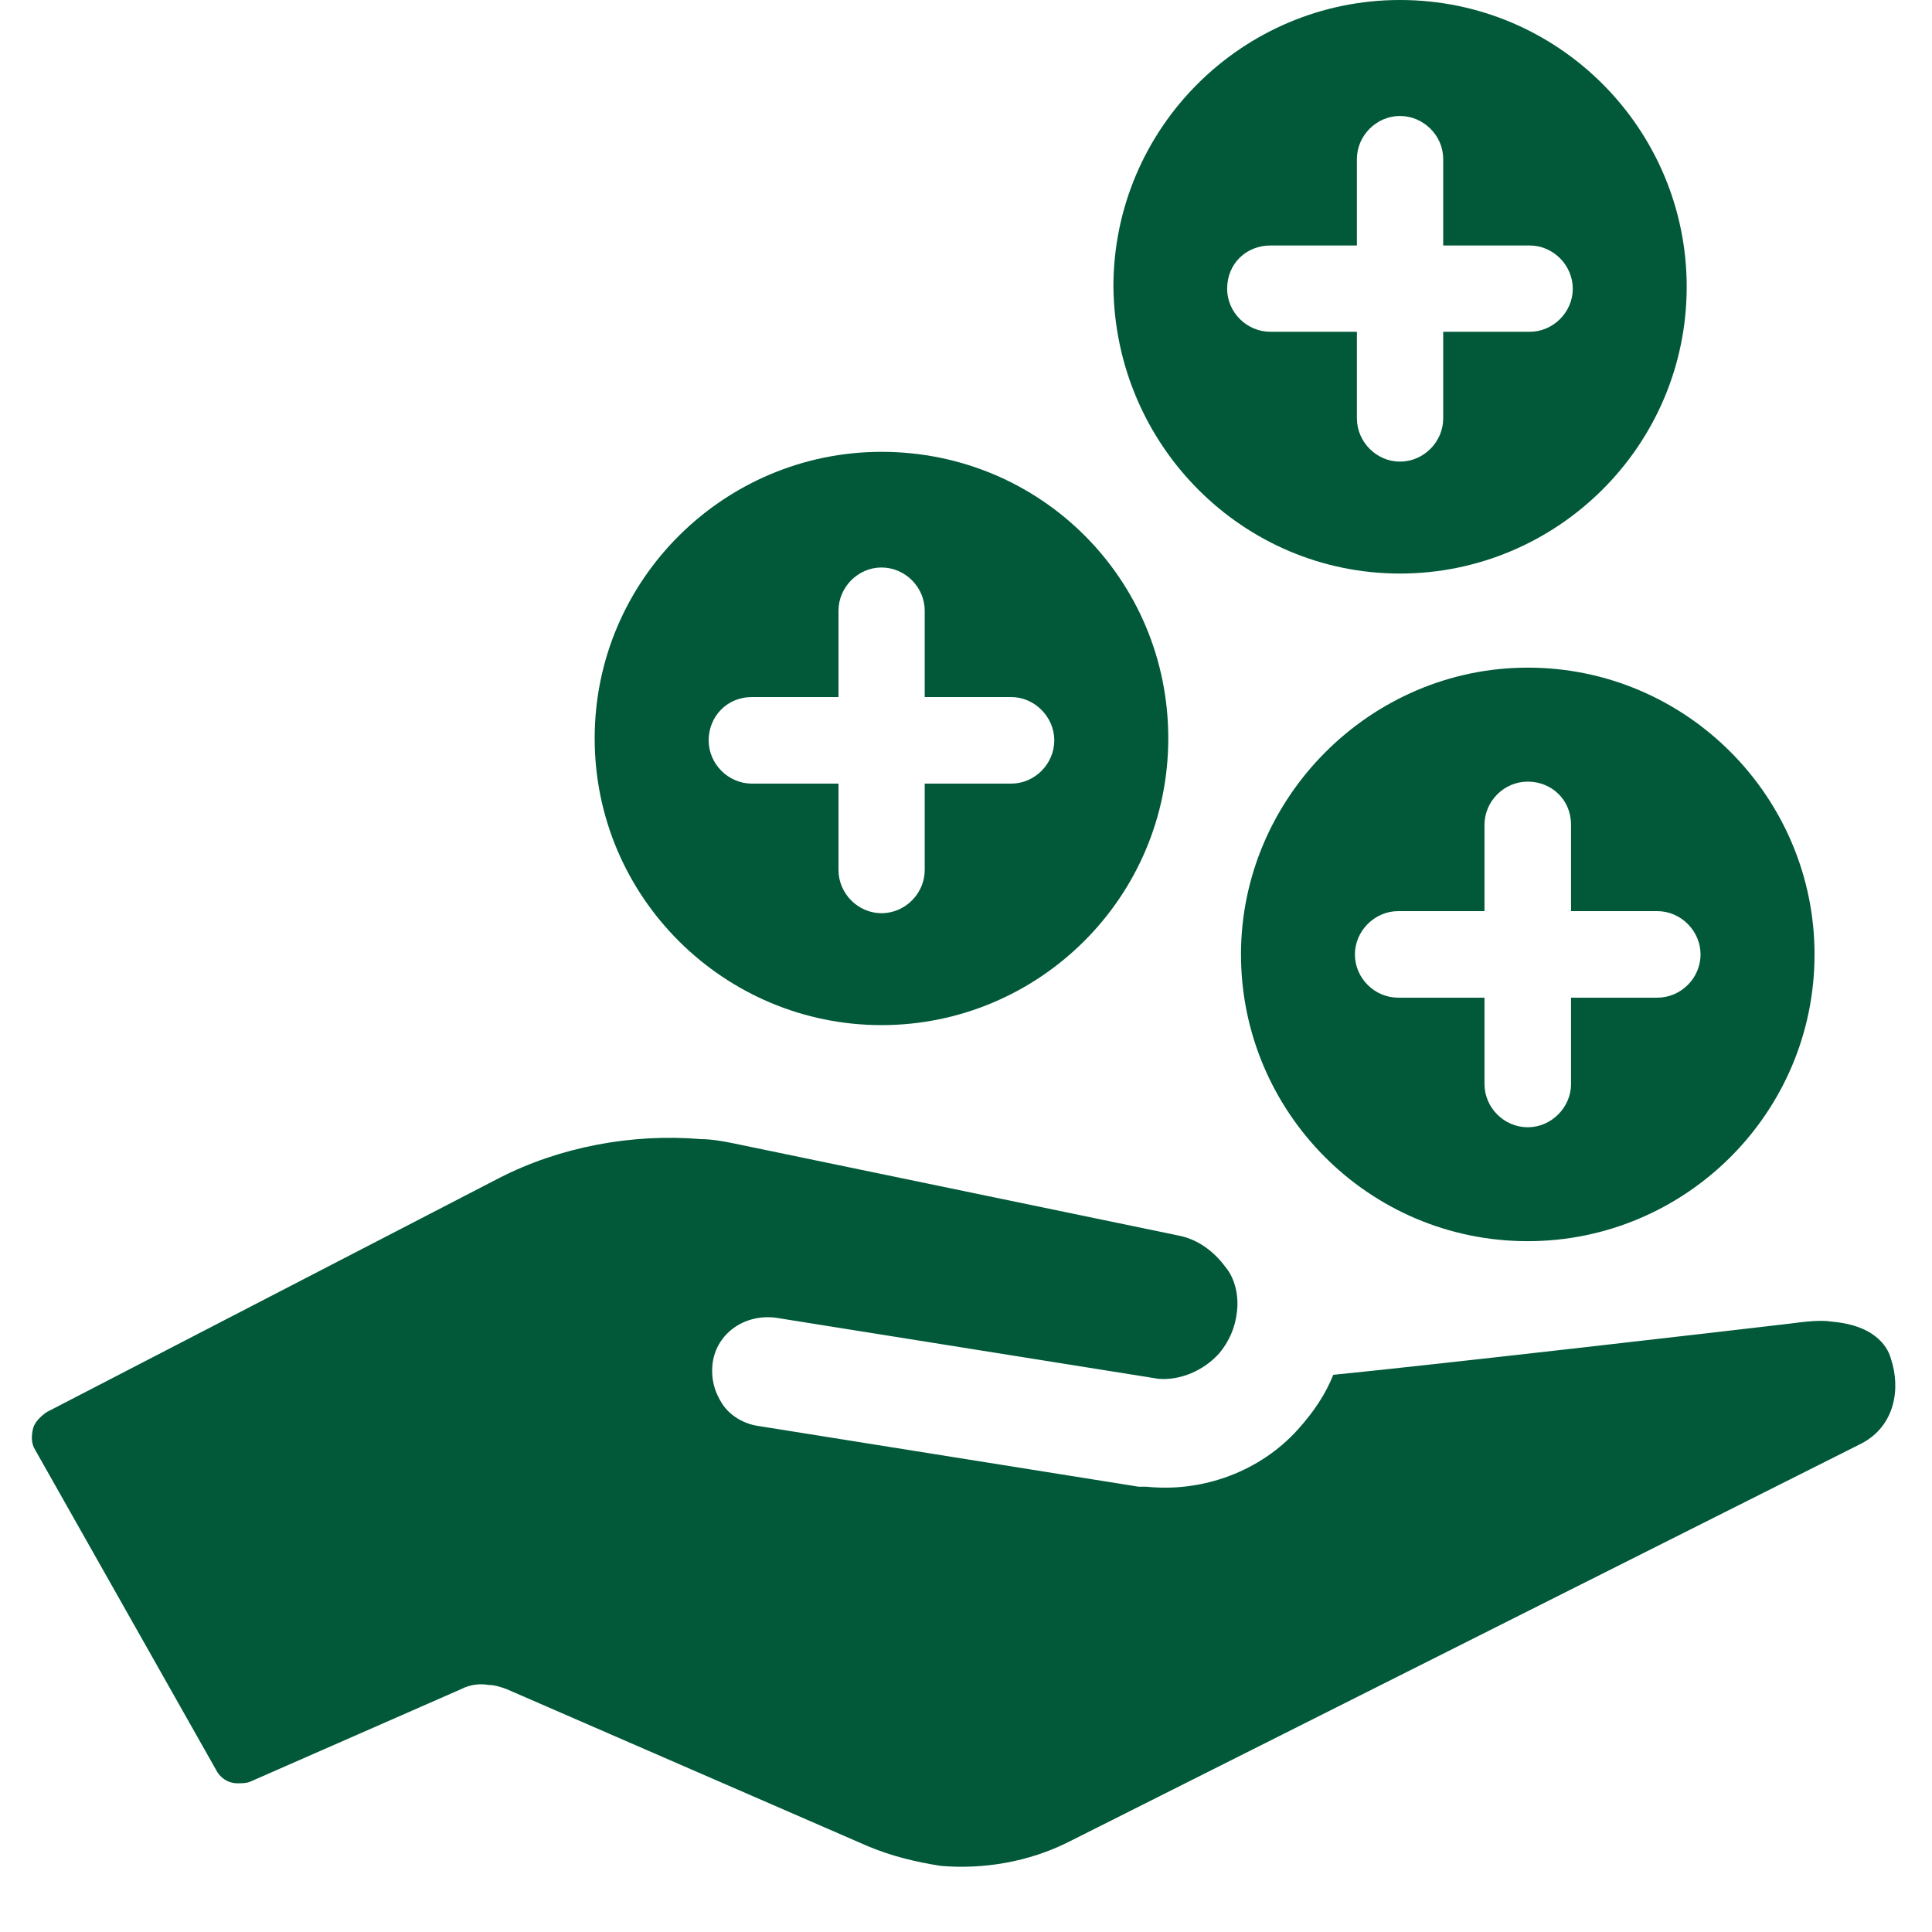
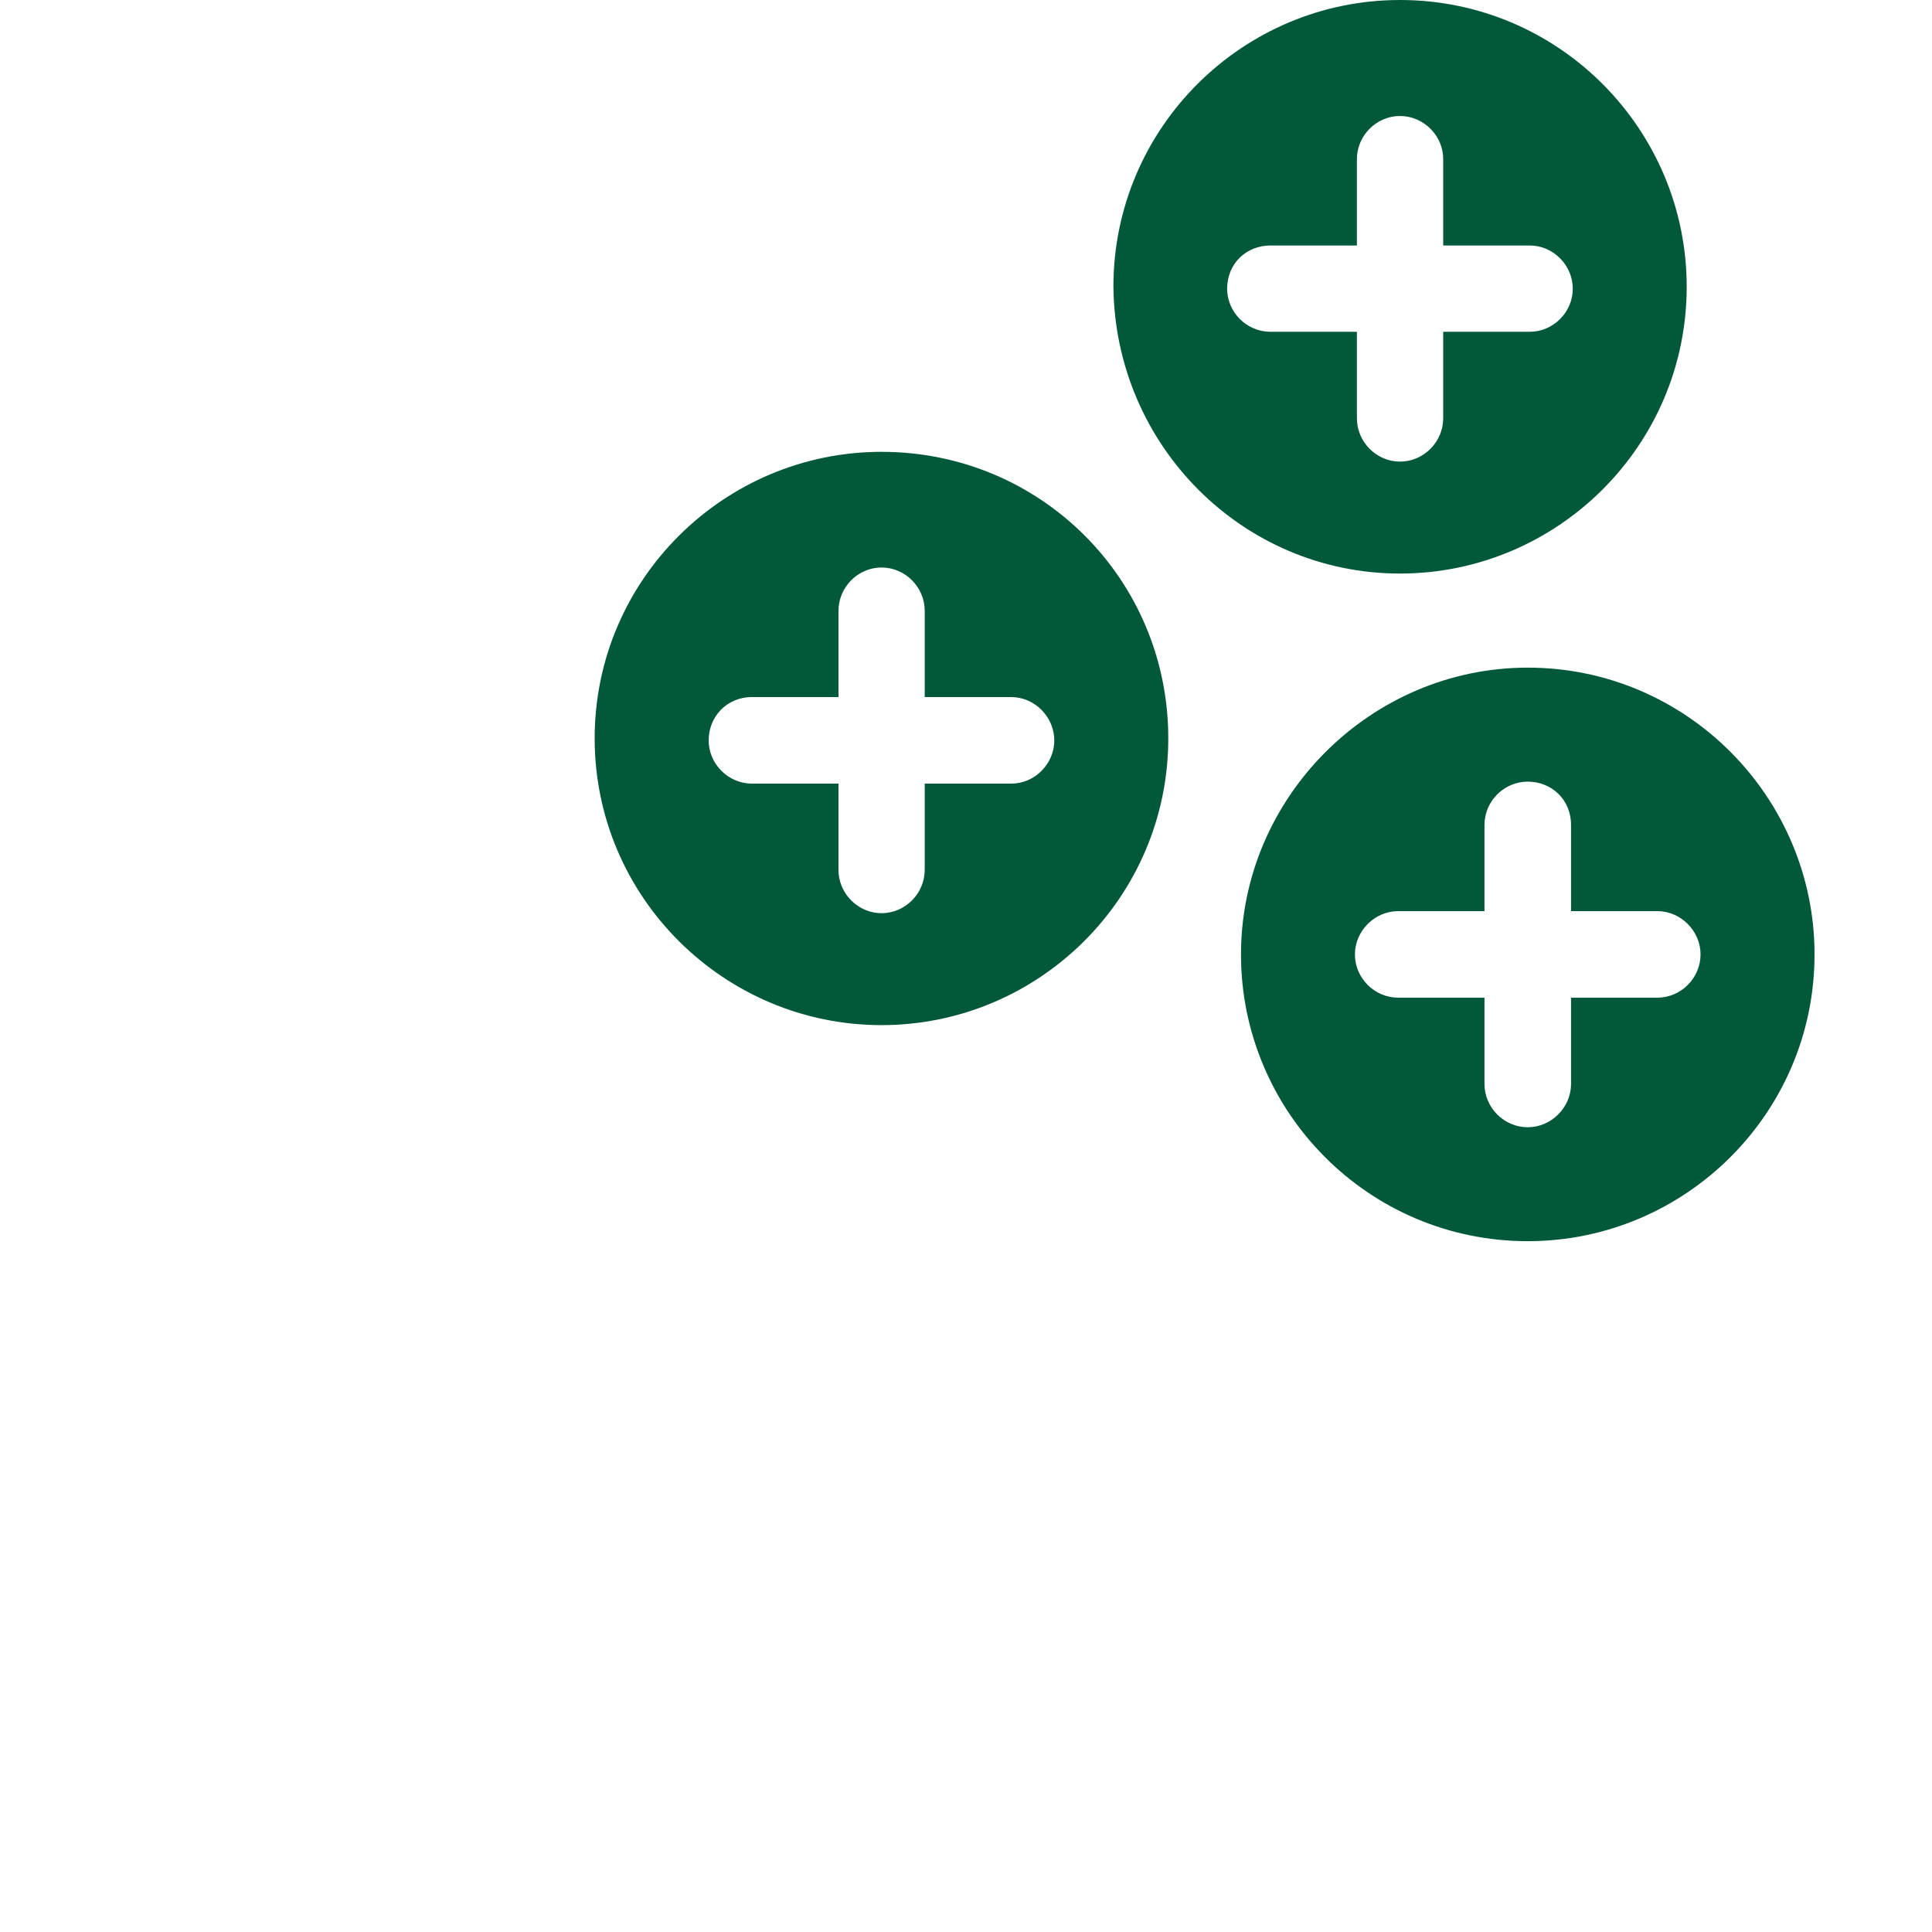
<svg xmlns="http://www.w3.org/2000/svg" width="40" zoomAndPan="magnify" viewBox="0 0 30 30" height="40" preserveAspectRatio="xMidYMid meet" version="1.0">
  <defs>
    <clipPath id="938611a3ca">
      <path d="M 0.484 17 L 29.516 17 L 29.516 29 L 0.484 29 Z M 0.484 17 " clip-rule="nonzero" />
    </clipPath>
  </defs>
  <g clip-path="url(#938611a3ca)">
-     <path fill="#01593a" d="M 29.363 21.102 C 29.332 20.98 29.18 20.586 28.449 20.523 C 28.266 20.492 28.023 20.523 27.777 20.555 C 27.016 20.645 22.258 21.195 20.703 21.348 C 20.582 21.652 20.398 21.926 20.152 22.199 C 19.574 22.84 18.691 23.176 17.805 23.086 L 17.684 23.086 L 11.766 22.141 C 11.555 22.109 11.34 21.988 11.219 21.805 C 11.098 21.621 11.035 21.41 11.066 21.164 C 11.129 20.707 11.555 20.402 12.043 20.461 C 12.043 20.461 17.988 21.41 17.988 21.41 C 18.324 21.438 18.691 21.285 18.934 21.012 C 19.086 20.828 19.18 20.617 19.207 20.371 C 19.238 20.129 19.18 19.852 19.027 19.672 C 18.844 19.426 18.598 19.242 18.293 19.184 L 11.371 17.75 C 11.219 17.719 11.035 17.688 10.883 17.688 C 9.816 17.598 8.688 17.809 7.742 18.297 L 0.727 21.926 C 0.637 21.988 0.543 22.078 0.516 22.172 C 0.484 22.293 0.484 22.414 0.543 22.508 L 3.352 27.477 C 3.41 27.598 3.535 27.691 3.688 27.691 C 3.746 27.691 3.84 27.691 3.898 27.66 L 7.164 26.227 C 7.285 26.164 7.438 26.137 7.59 26.164 C 7.68 26.164 7.773 26.195 7.863 26.227 L 13.477 28.668 C 13.84 28.82 14.207 28.91 14.605 28.973 C 15.273 29.031 15.977 28.91 16.586 28.605 L 28.906 22.414 C 29.426 22.141 29.516 21.562 29.363 21.102 Z M 29.363 21.102 " fill-opacity="1" fill-rule="nonzero" />
-   </g>
+     </g>
  <path fill="#01593a" d="M 19.27 14.82 C 19.27 17.262 21.25 19.273 23.723 19.273 C 26.16 19.273 28.176 17.293 28.176 14.82 C 28.176 12.383 26.191 10.367 23.723 10.367 C 21.281 10.367 19.27 12.383 19.27 14.82 Z M 24.395 12.809 L 24.395 14.148 L 25.734 14.148 C 26.102 14.148 26.406 14.457 26.406 14.82 C 26.406 15.188 26.102 15.492 25.734 15.492 L 24.395 15.492 L 24.395 16.832 C 24.395 17.199 24.086 17.504 23.723 17.504 C 23.355 17.504 23.051 17.199 23.051 16.832 L 23.051 15.492 L 21.711 15.492 C 21.344 15.492 21.039 15.188 21.039 14.82 C 21.039 14.457 21.344 14.148 21.711 14.148 L 23.051 14.148 L 23.051 12.809 C 23.051 12.441 23.355 12.137 23.723 12.137 C 24.086 12.137 24.395 12.41 24.395 12.809 Z M 24.395 12.809 " fill-opacity="1" fill-rule="nonzero" />
  <path fill="#01593a" d="M 13.688 15.918 C 16.129 15.918 18.141 13.938 18.141 11.465 C 18.141 8.996 16.16 7.016 13.688 7.016 C 11.25 7.016 9.234 8.996 9.234 11.465 C 9.234 13.938 11.25 15.918 13.688 15.918 Z M 11.676 10.824 L 13.02 10.824 L 13.02 9.484 C 13.02 9.117 13.324 8.812 13.688 8.812 C 14.055 8.812 14.359 9.117 14.359 9.484 L 14.359 10.824 L 15.703 10.824 C 16.066 10.824 16.371 11.133 16.371 11.496 C 16.371 11.863 16.066 12.168 15.703 12.168 L 14.359 12.168 L 14.359 13.508 C 14.359 13.875 14.055 14.18 13.688 14.18 C 13.324 14.18 13.02 13.875 13.02 13.508 L 13.02 12.168 L 11.676 12.168 C 11.309 12.168 11.004 11.863 11.004 11.496 C 11.004 11.133 11.281 10.824 11.676 10.824 Z M 11.676 10.824 " fill-opacity="1" fill-rule="nonzero" />
  <path fill="#01593a" d="M 21.738 8.906 C 24.18 8.906 26.191 6.922 26.191 4.453 C 26.191 2.012 24.211 0 21.738 0 C 19.301 0 17.289 1.98 17.289 4.453 C 17.316 6.922 19.301 8.906 21.738 8.906 Z M 19.727 3.812 L 21.07 3.812 L 21.07 2.469 C 21.07 2.105 21.375 1.801 21.738 1.801 C 22.105 1.801 22.41 2.105 22.41 2.469 L 22.41 3.812 L 23.754 3.812 C 24.117 3.812 24.422 4.117 24.422 4.484 C 24.422 4.848 24.117 5.152 23.754 5.152 L 22.41 5.152 L 22.41 6.496 C 22.41 6.863 22.105 7.168 21.738 7.168 C 21.375 7.168 21.07 6.863 21.07 6.496 L 21.07 5.152 L 19.727 5.152 C 19.359 5.152 19.055 4.848 19.055 4.484 C 19.055 4.086 19.359 3.812 19.727 3.812 Z M 19.727 3.812 " fill-opacity="1" fill-rule="nonzero" />
</svg>